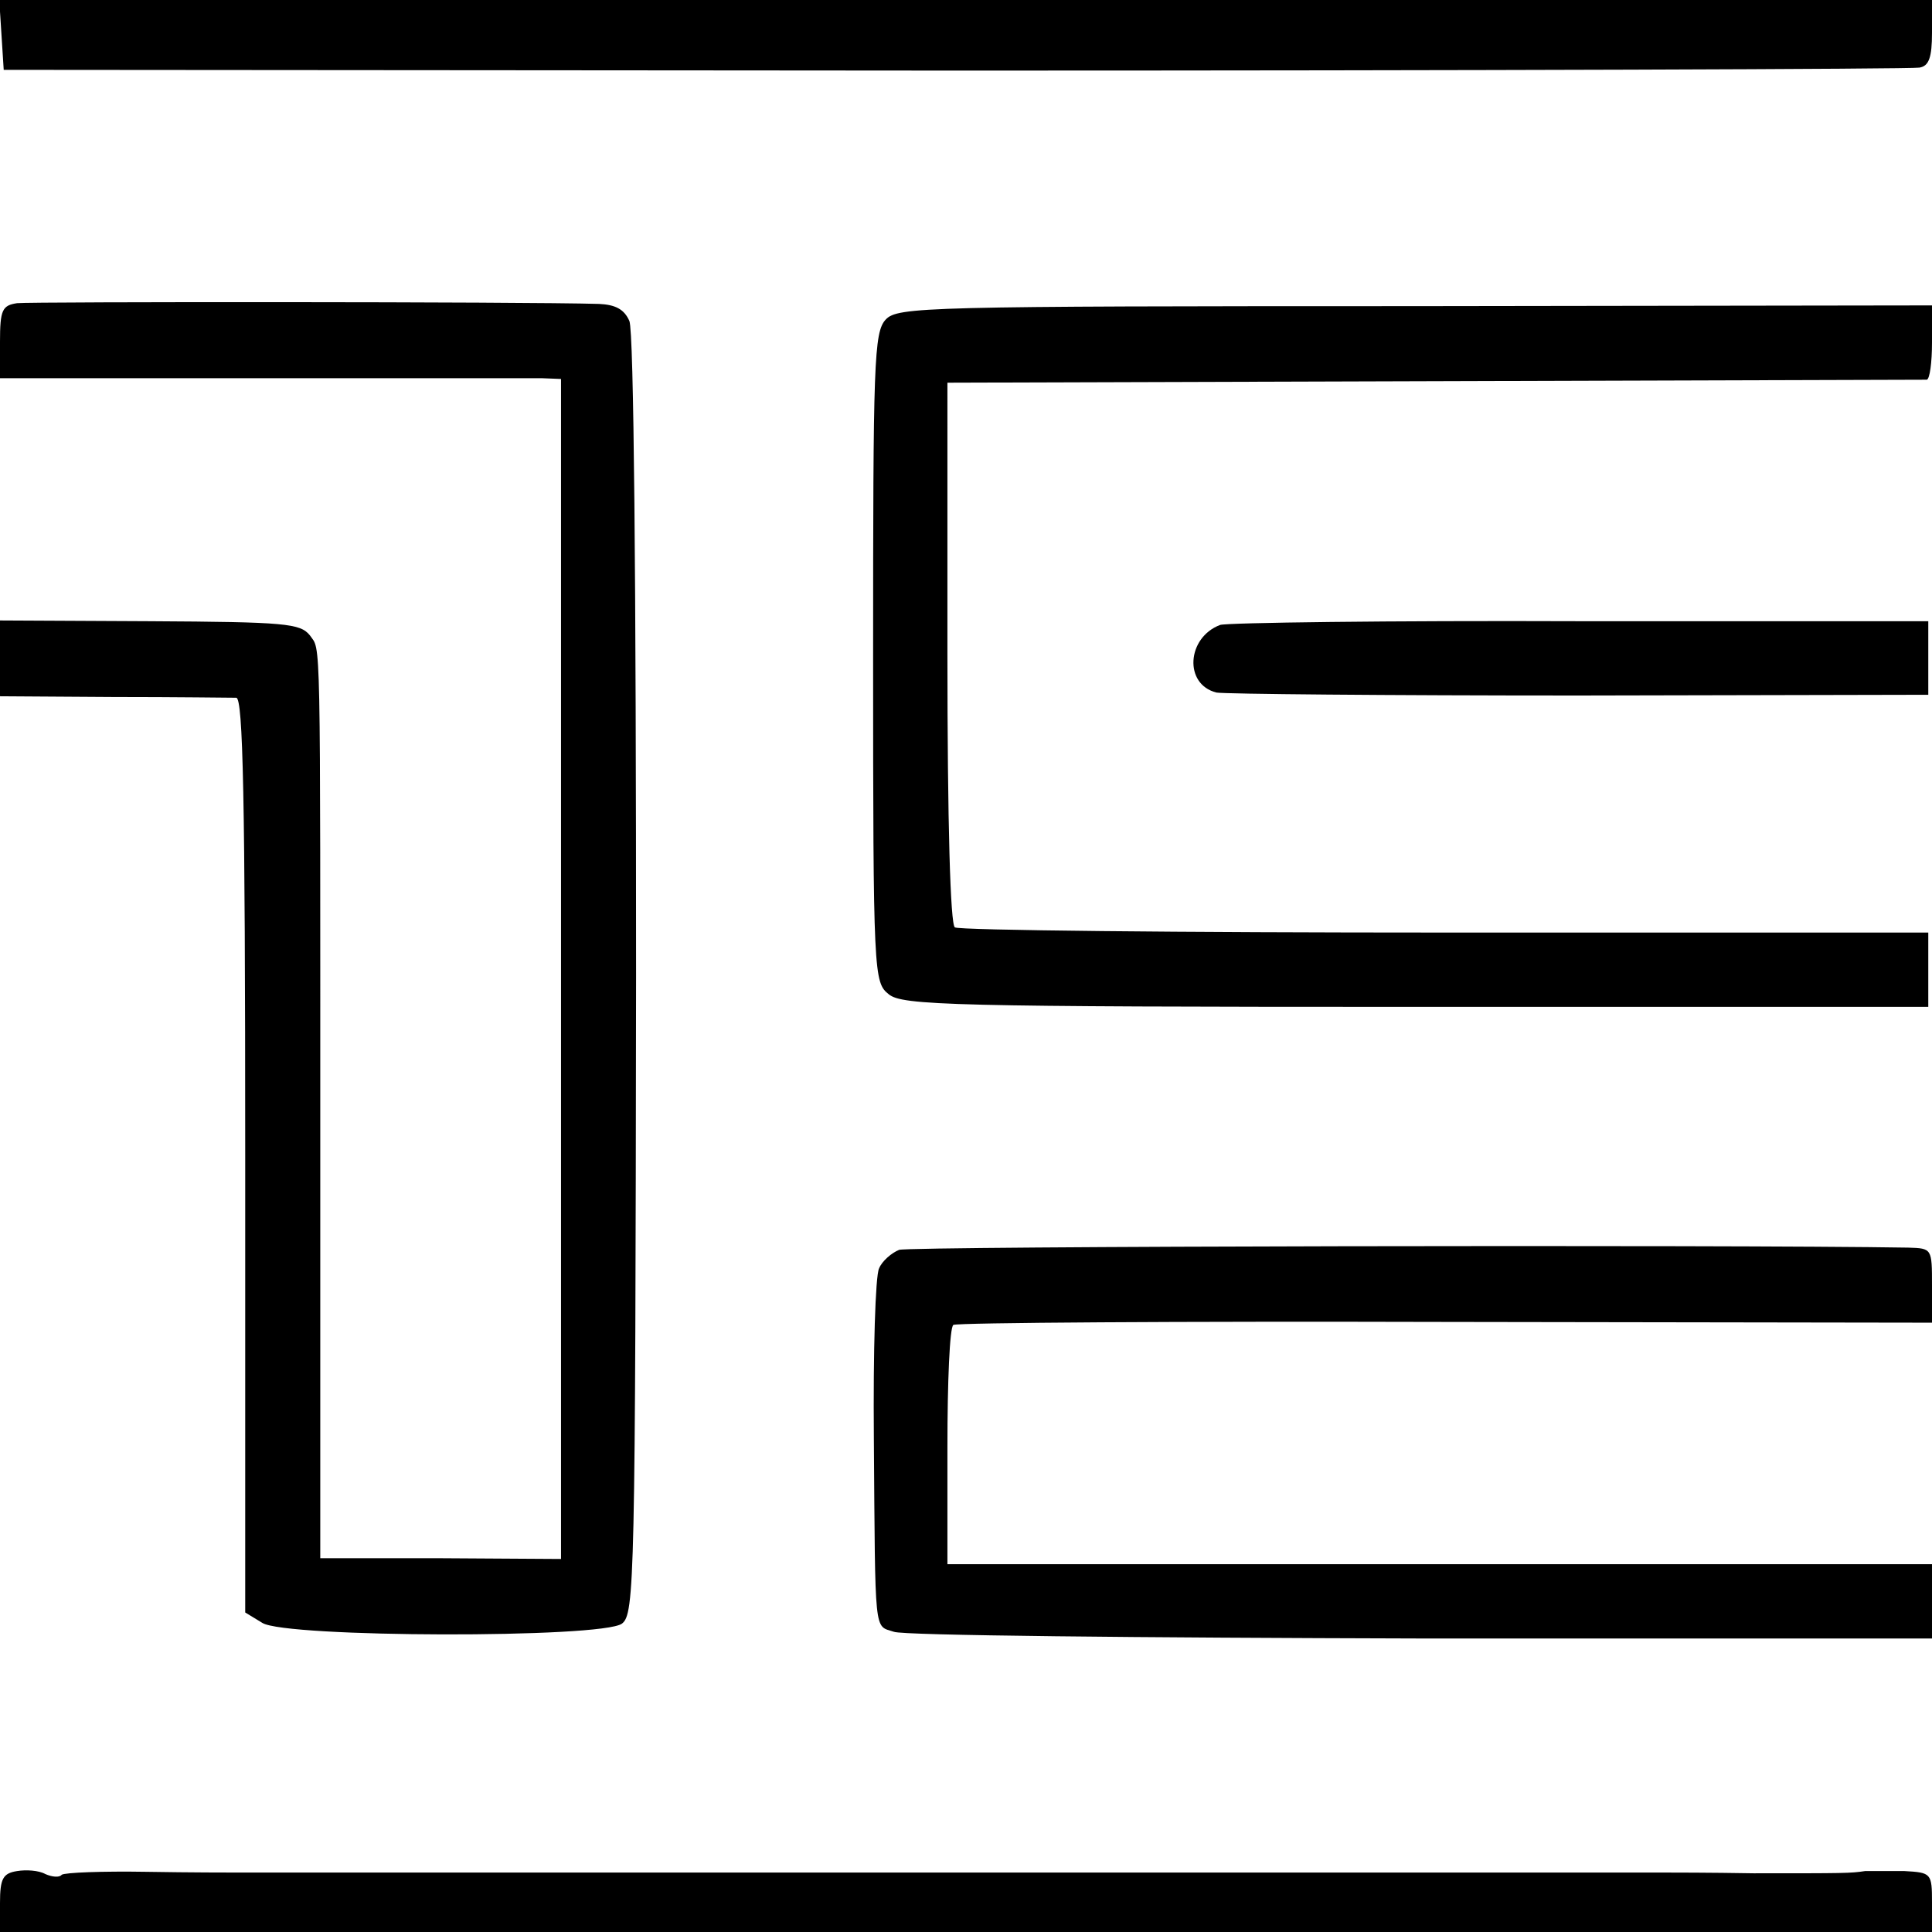
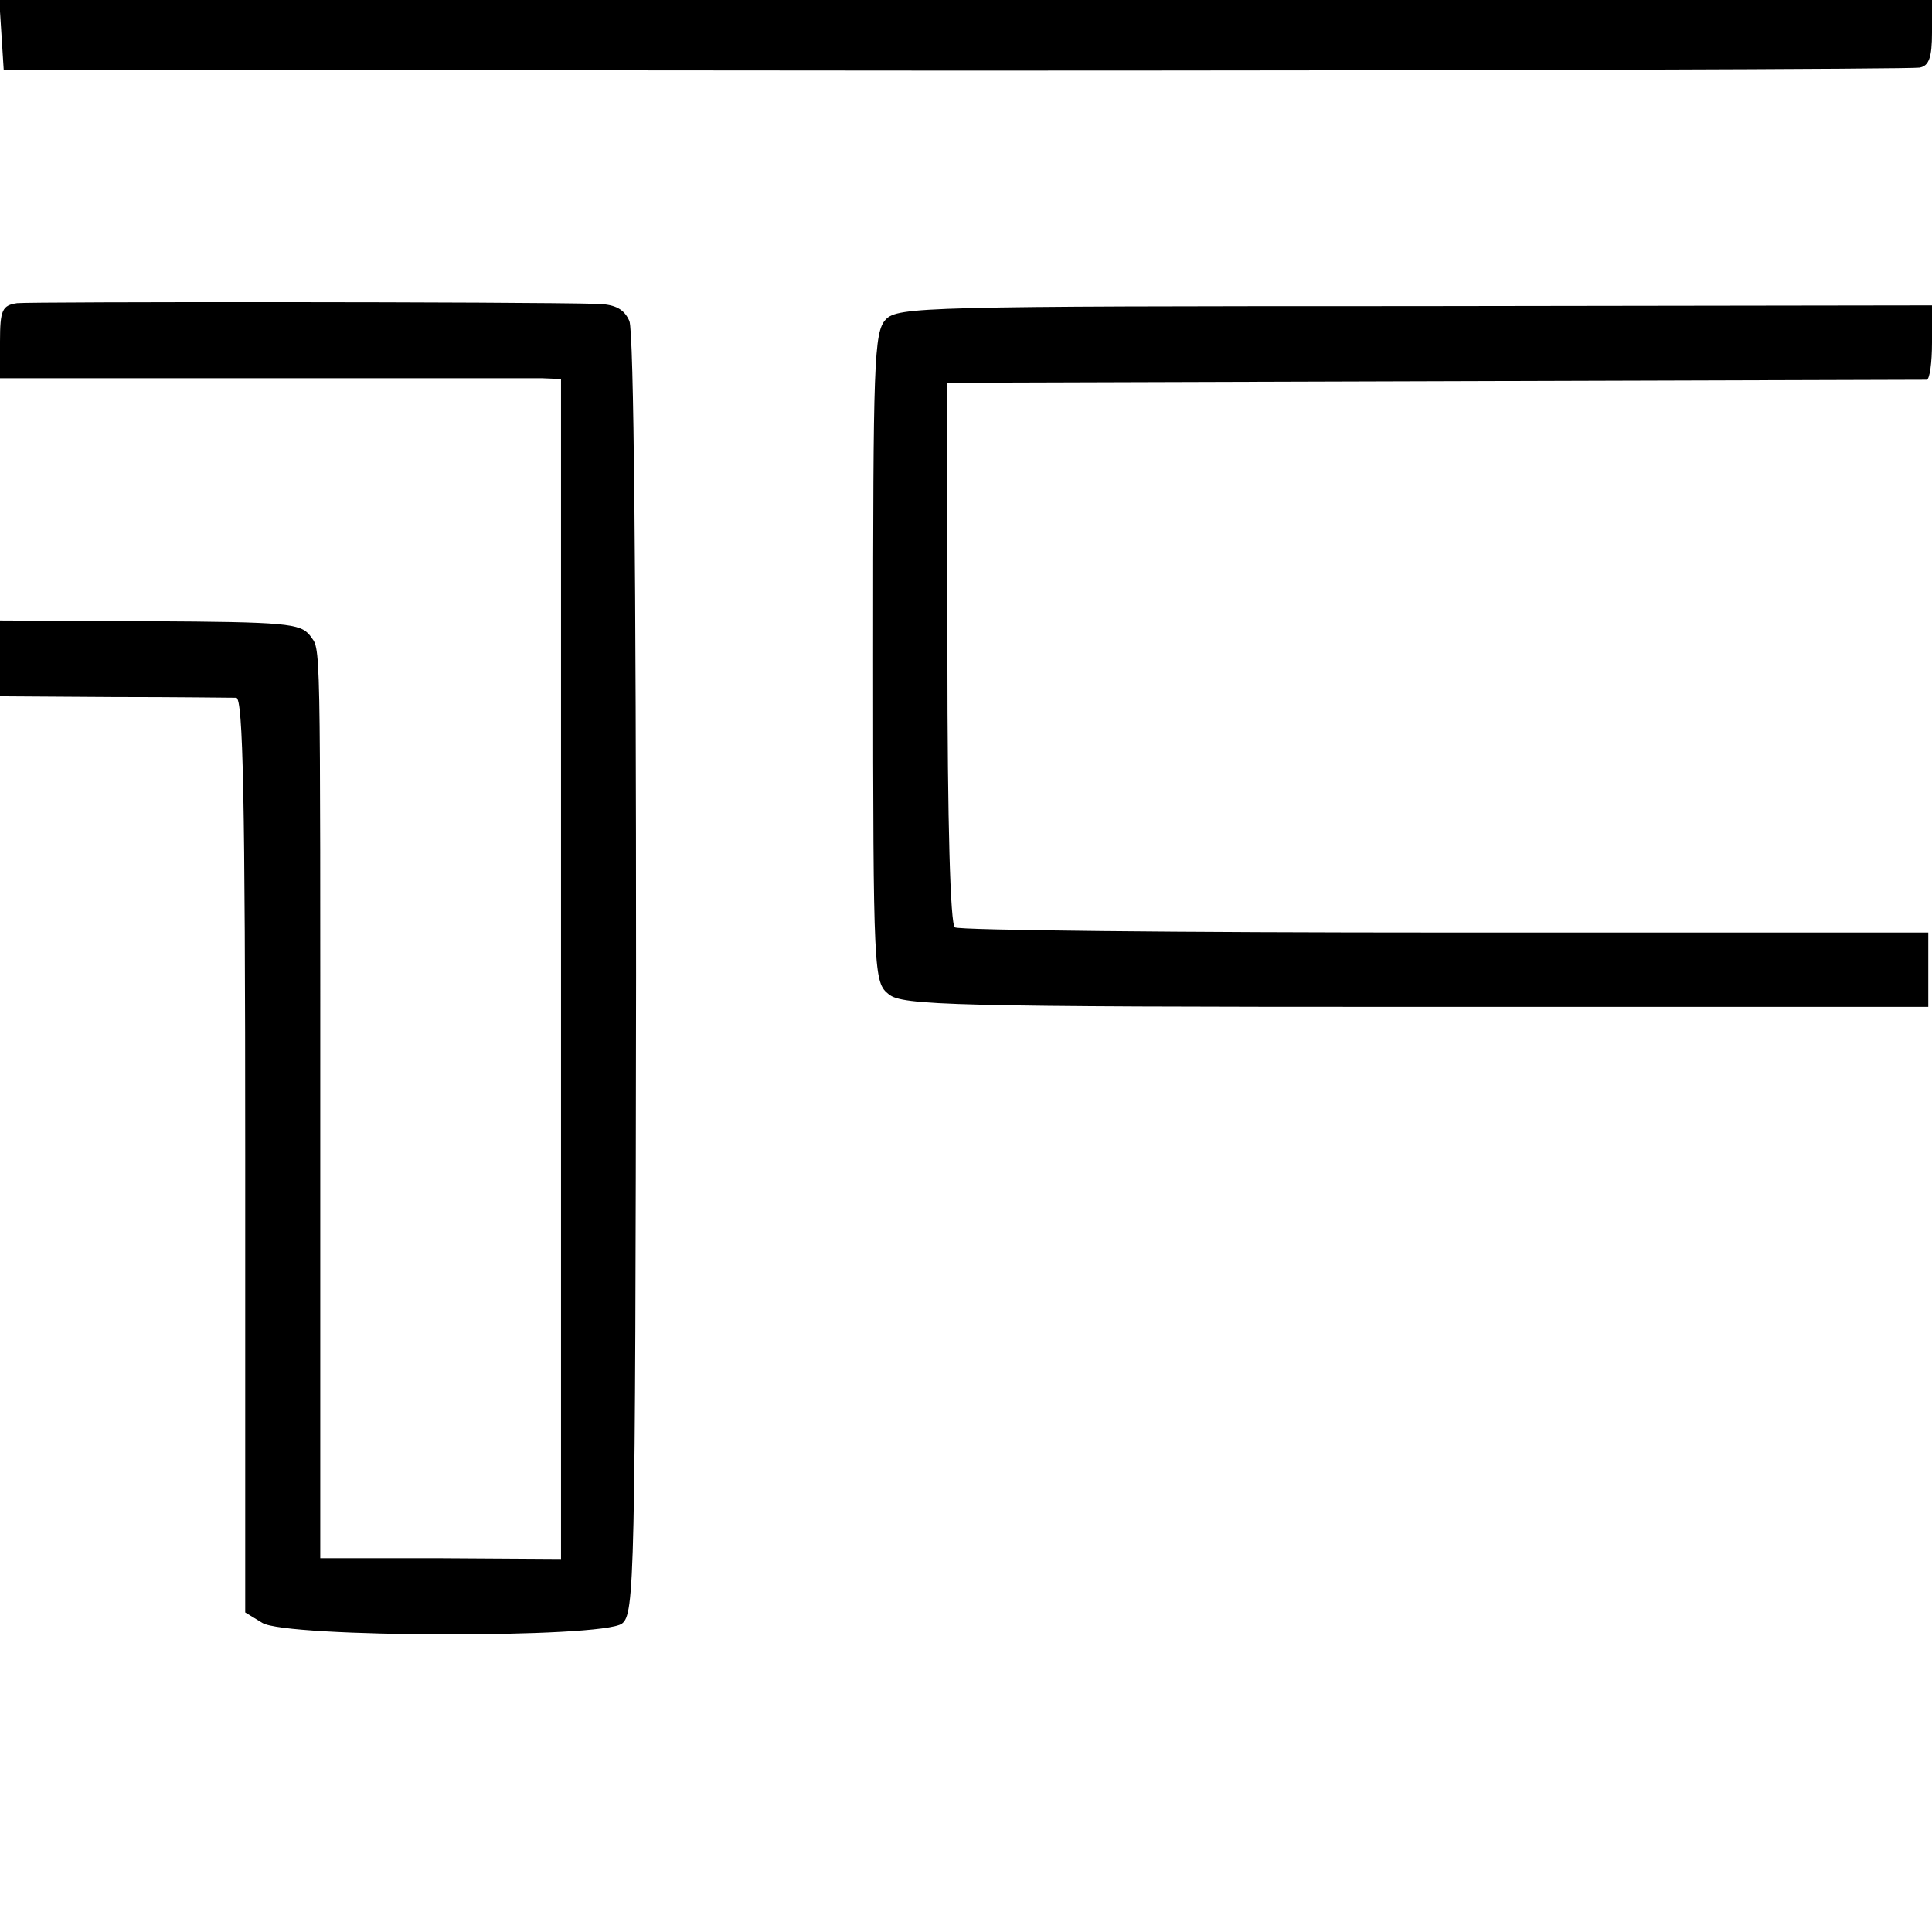
<svg xmlns="http://www.w3.org/2000/svg" version="1" width="346.667" height="346.667" viewBox="0 0 260 260">
  <path d="M.2 4.7l.3 4.7 128 .1c70.4 0 128.8-.2 129.8-.4 1.3-.2 1.7-1.4 1.7-4.7V0H-.1l.3 4.7zM2.3 40.8c-2 .3-2.3.9-2.3 5.2v4.9h73l2.5.1v158.8l-16.2-.1H43.1v-54.6c0-71.7.1-67.4-1.4-69.6-1.3-1.6-3.2-1.8-21.5-1.9L0 83.5v10.2l15.3.1c8.3 0 15.8.1 16.5.1.9.1 1.2 13.1 1.2 61.6V217l2.3 1.4c3.1 2 45.7 2.1 48.4.1 1.7-1.3 1.8-5.7 1.9-87.2 0-53.7-.3-86.6-.9-88.1-.7-1.6-1.9-2.2-4.1-2.3-10.1-.3-76.5-.3-78.3-.1zM119.2 43c-1.6 1.7-1.7 5.8-1.7 45.5 0 42.8.1 43.7 2.1 45.3 1.8 1.5 8.3 1.7 71 1.7h68.9v-10h-65c-35.7 0-65.5-.3-66-.7-.6-.4-1-13.8-1-37V51.5l65.5-.2c36-.1 65.8-.2 66.3-.2.4-.1.7-2.3.7-5v-5l-69.6.1c-66 0-69.6.1-71.2 1.8z" />
-   <path d="M164.2 84.1c-4.5 1.7-4.9 8-.5 9.1 1 .2 22.9.4 48.8.4l47-.1v-9.9h-46.8c-25.8-.1-47.6.2-48.5.5zM121 168.2c-1 .4-2.3 1.5-2.7 2.5-.5 1-.8 11.2-.7 22.8.2 27 0 25.2 2.7 26.1 1.2.5 33.1.8 71 .9H260v-10H127.5v-15.8c0-8.7.3-16.1.8-16.4.5-.3 30.3-.5 66.3-.4l65.4.1v-5c0-5 0-5-3.2-5.1-23.5-.4-134.4-.2-135.8.3zM2.3 251.8c-1.9.3-2.3 1-2.3 4.3v3.9h260v-4c0-3.9-.1-4-3.7-4.2H251c-2 .3-2.7.3-15 .3-5.8-.1-11.2-.1-12-.1H32c-.8 0-6.4 0-12.3-.1s-11 .1-11.4.4c-.3.4-1.3.3-2.2-.1-.9-.5-2.6-.6-3.8-.4z" />
</svg>